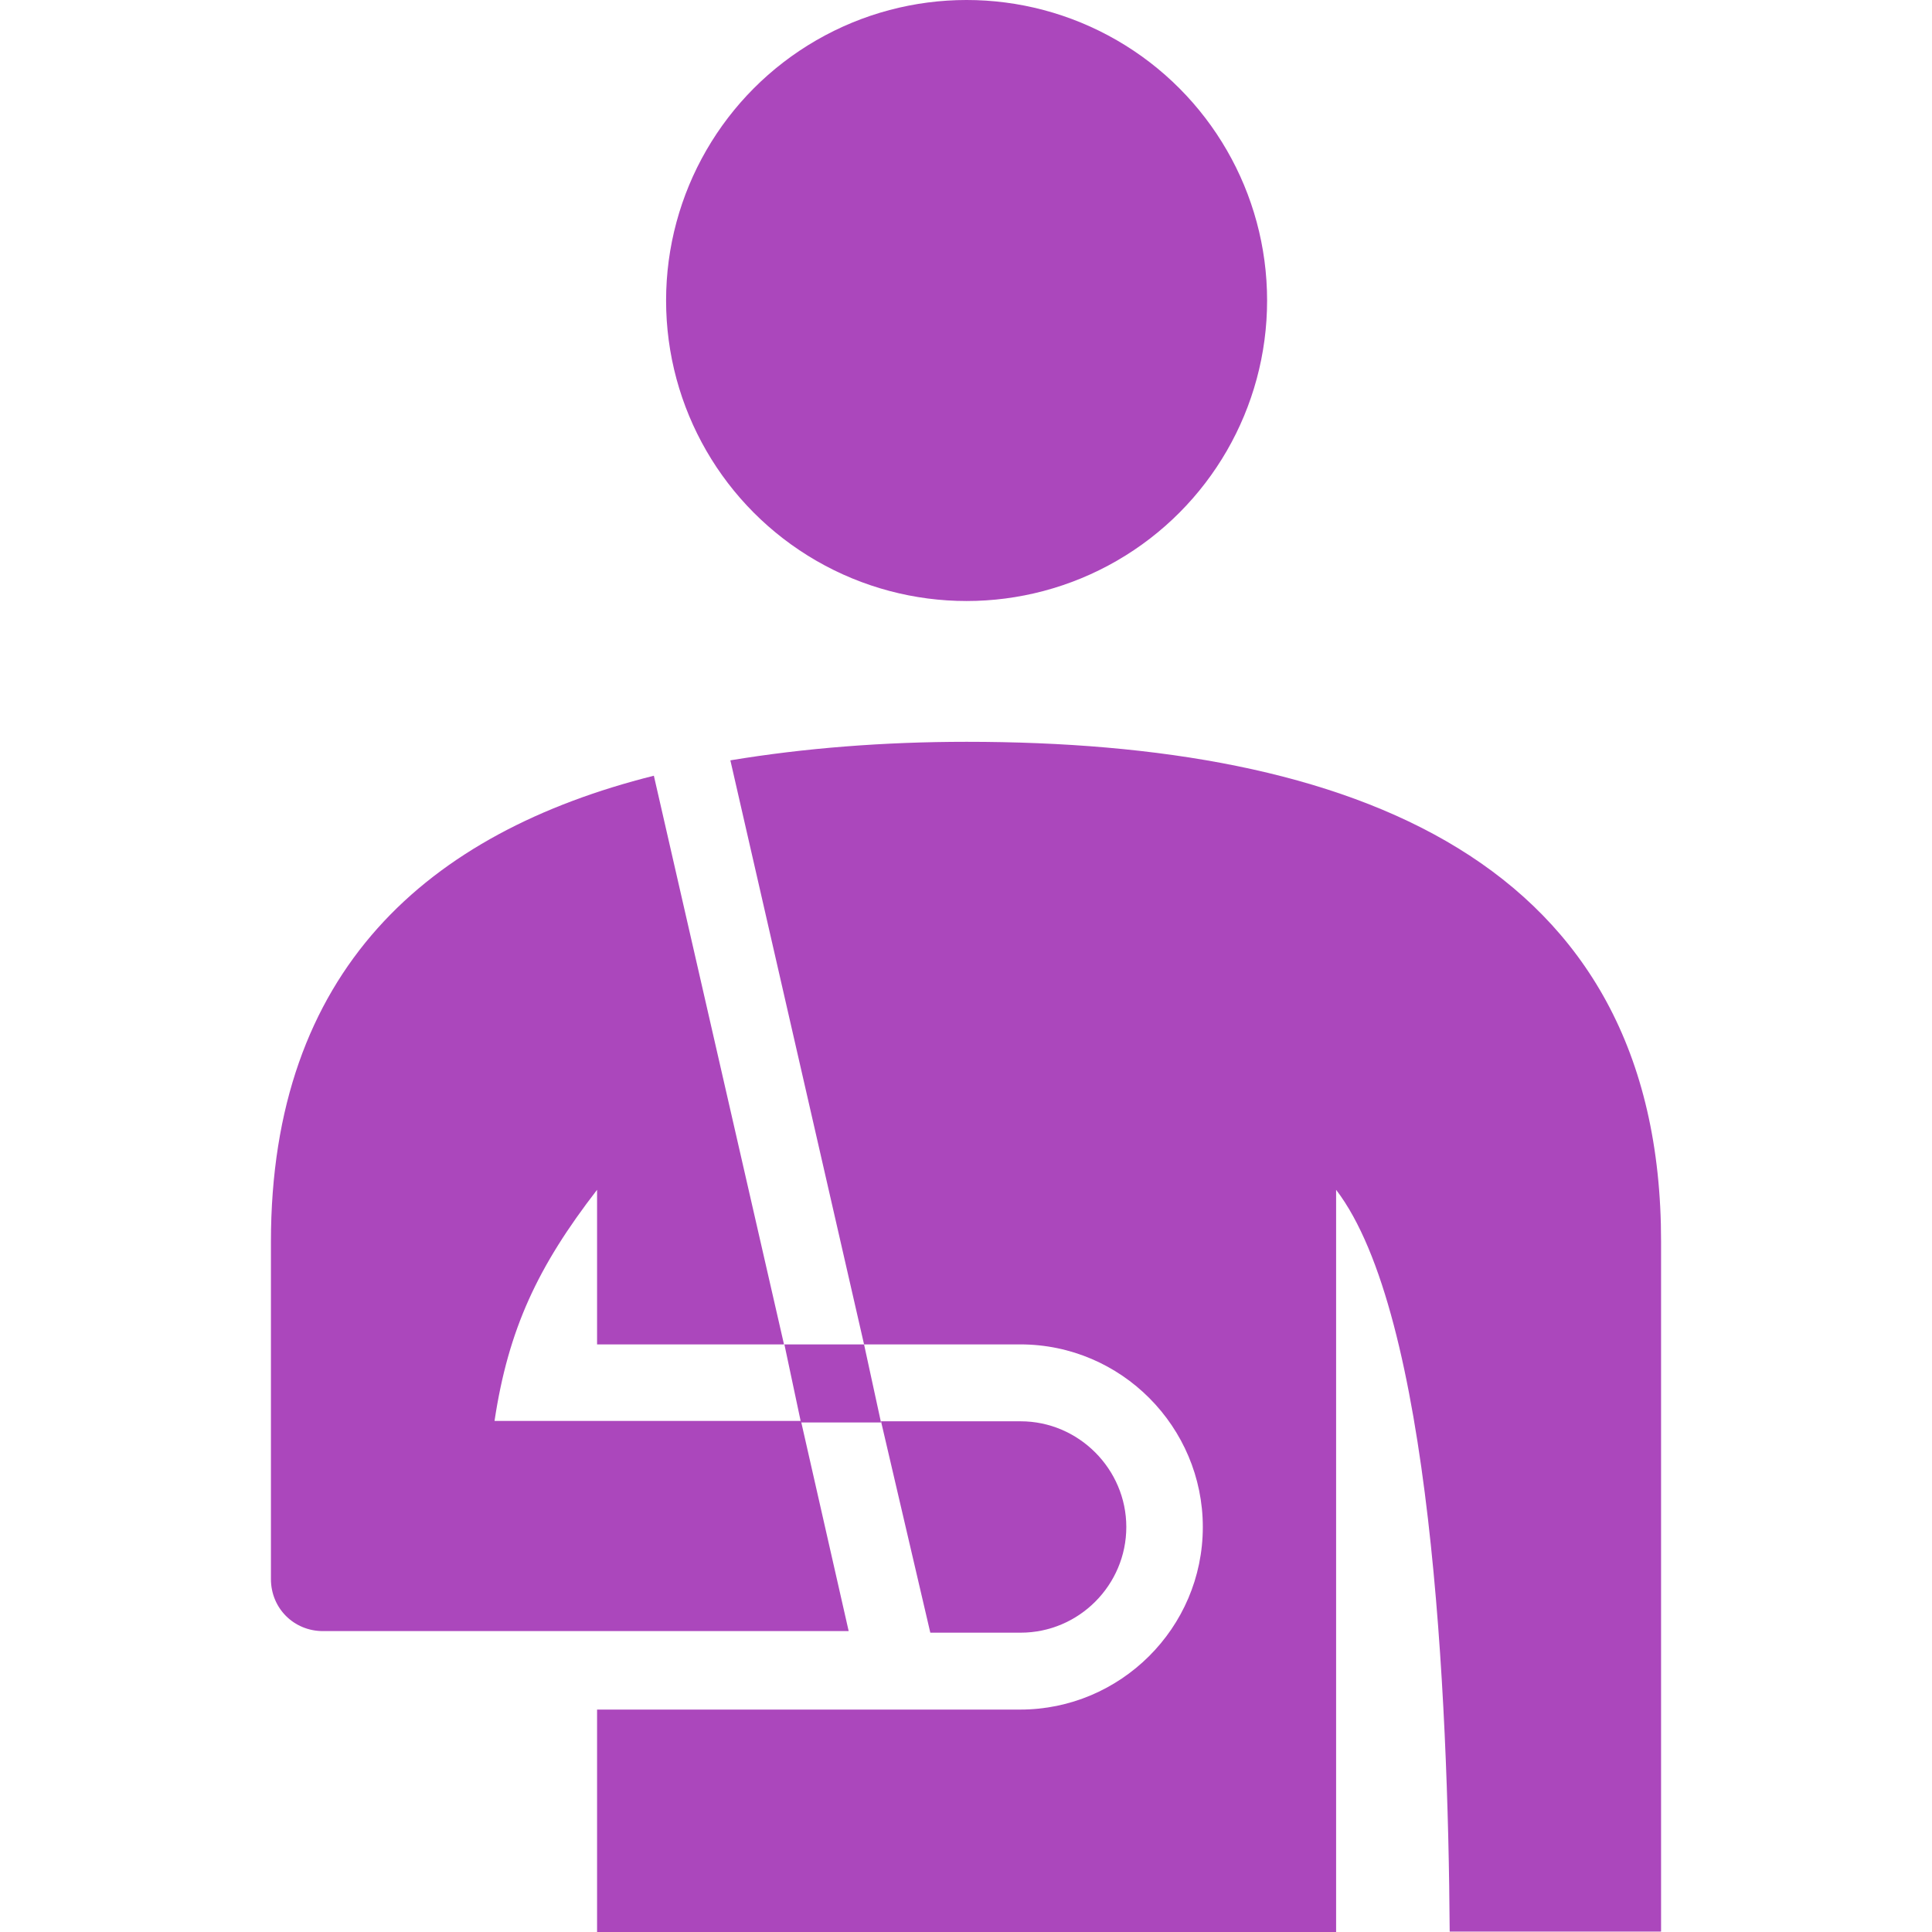
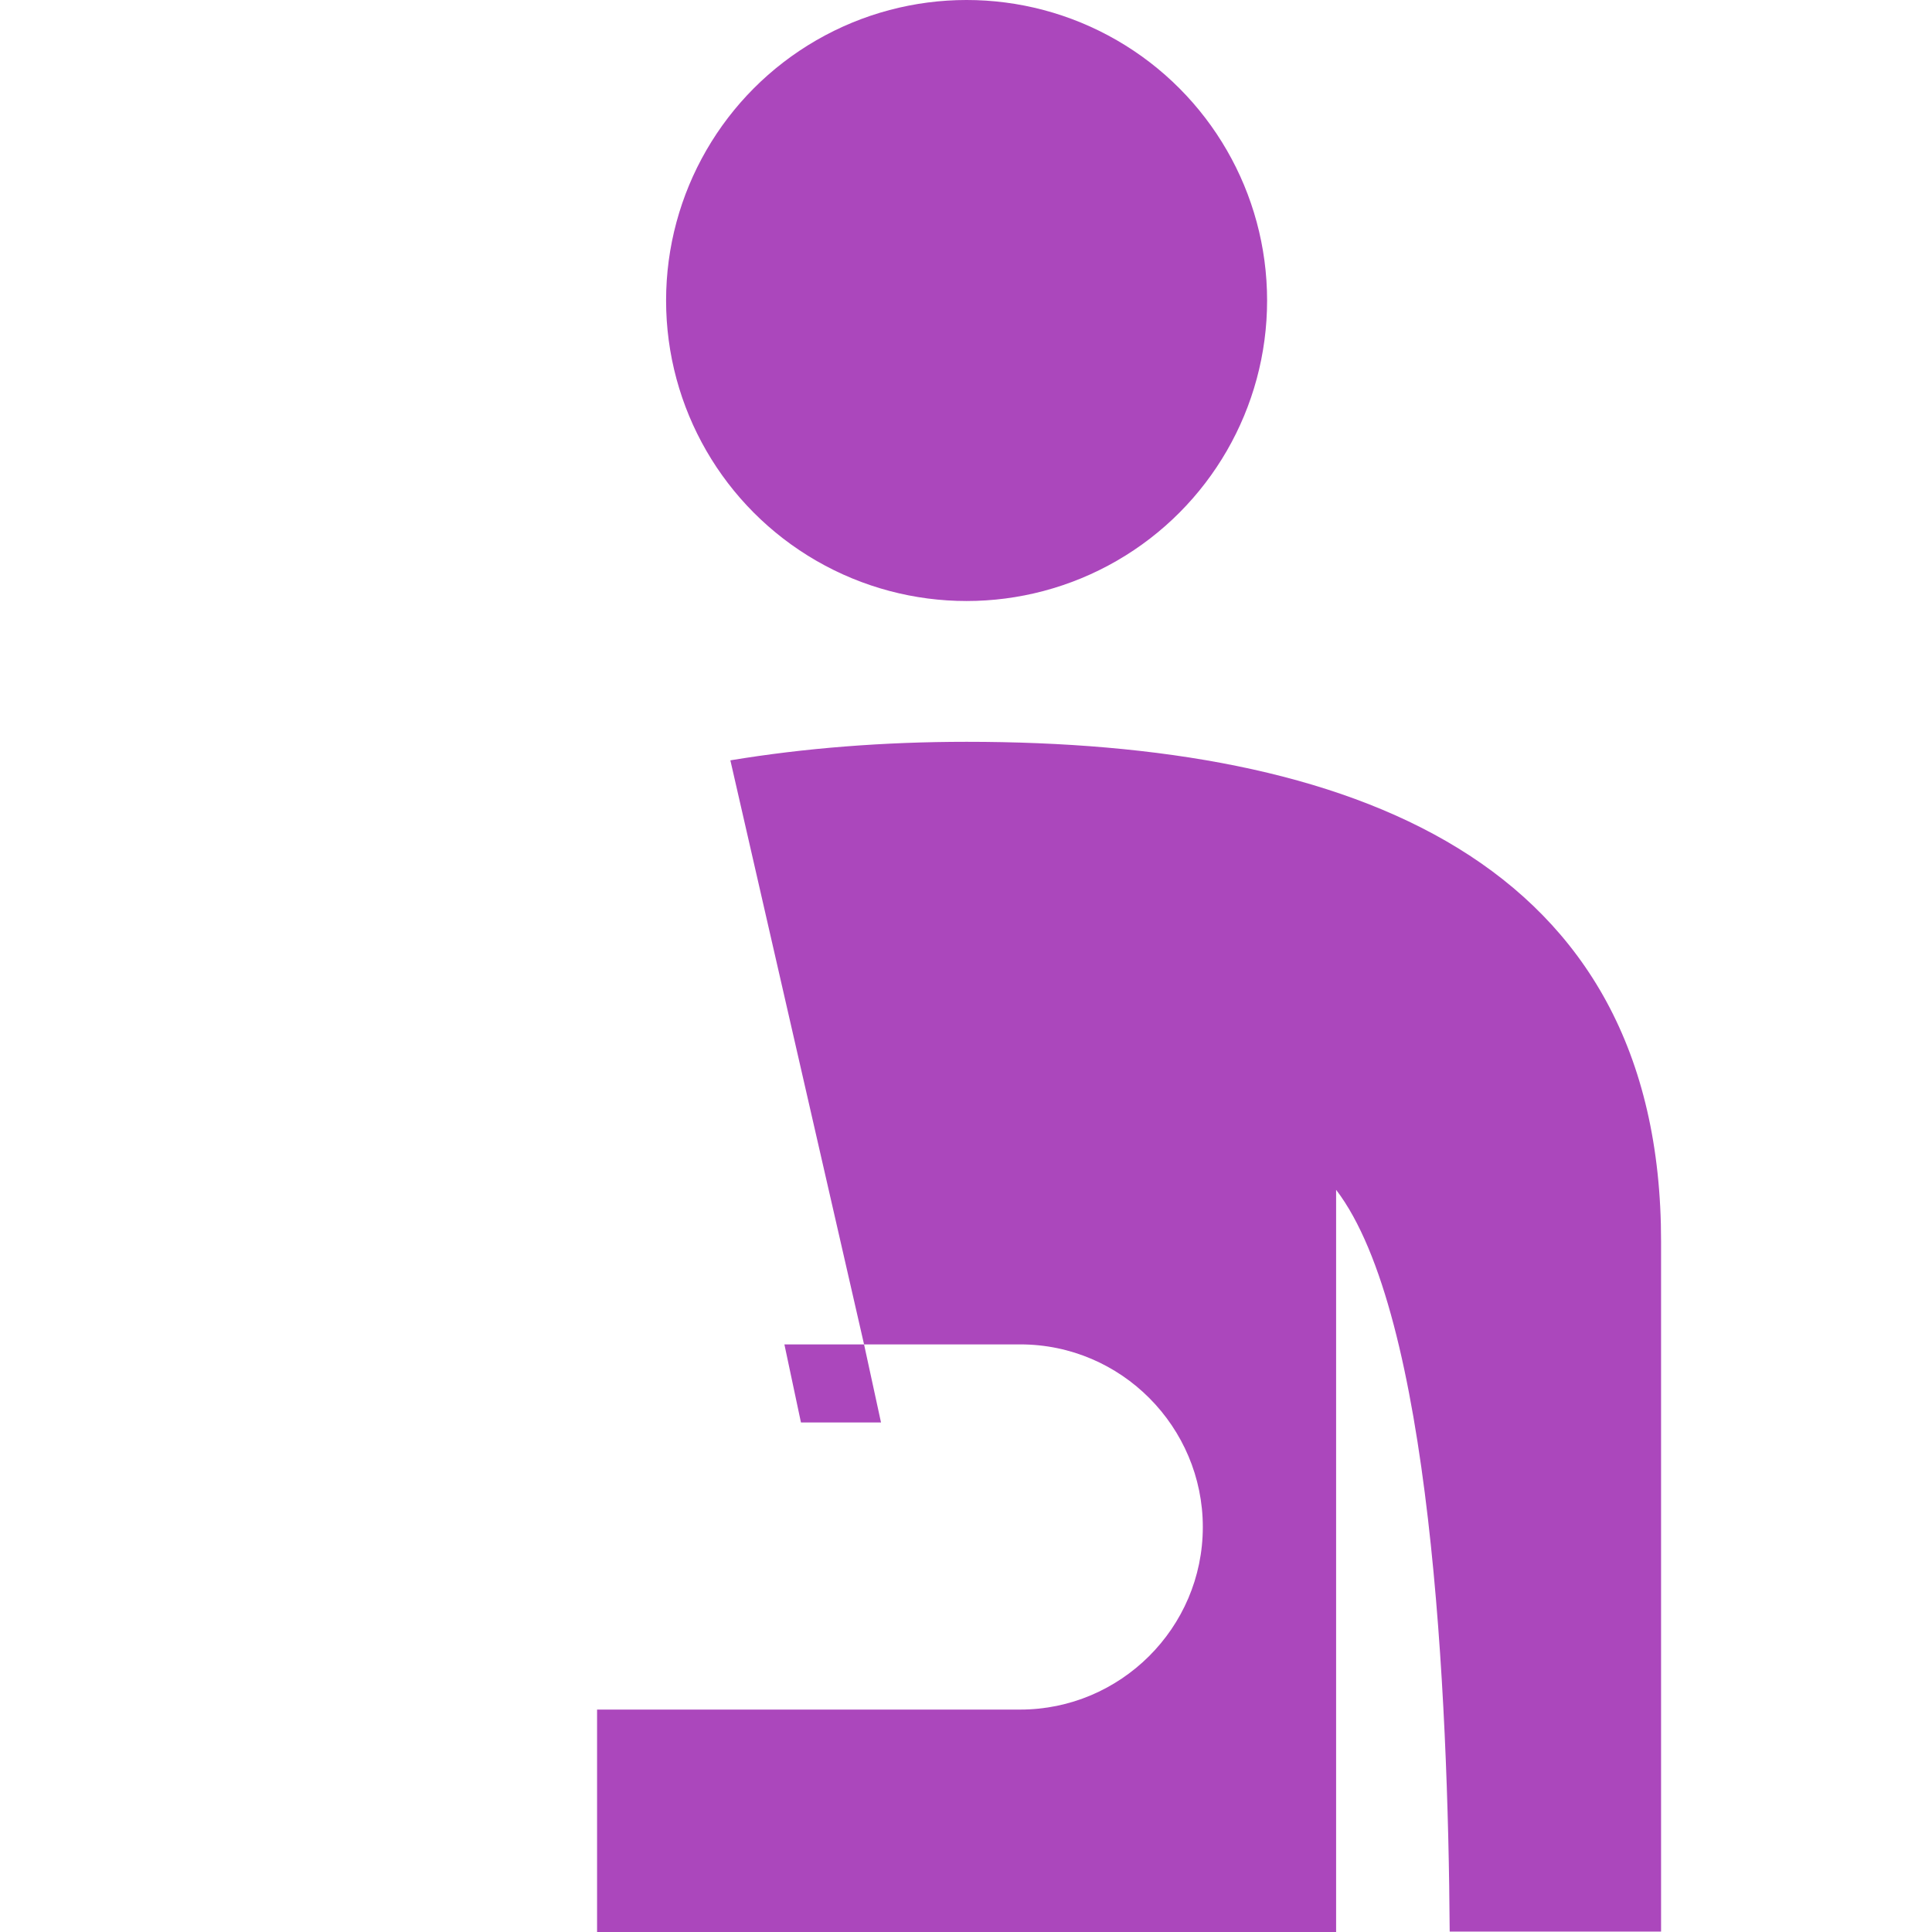
<svg xmlns="http://www.w3.org/2000/svg" version="1.1" id="Capa_1" x="0px" y="0px" viewBox="-60 152.1 489.9 489.9" style="enable-background:new -60 152.1 489.9 489.9;" xml:space="preserve">
  <style type="text/css">
	.st0{fill:#AB47BC;}
</style>
  <g>
    <g>
      <g>
        <circle class="st0" cx="185.1" cy="228.3" r="76.2" />
-         <path class="st0" d="M91.4,453.8V493h47.4l-33-144.2C48.4,363.2,8.7,398.2,8.7,467v85.5c0,7.4,5.8,13.2,13.2,13.2h133.3     l-12.1-53.3H65.4C68.9,489.1,76.4,473.2,91.4,453.8z" />
-         <path class="st0" d="M175.9,566.1h22.9c14.8,0,26.8-12.1,26.8-26.8c0-14.7-12.1-26.8-26.8-26.8h-35.4L175.9,566.1z" />
        <polygon class="st0" points="143.1,512.8 163.4,512.8 159.1,493 138.9,493    " />
        <path class="st0" d="M185.1,340.2c-21,0-41.2,1.6-59.9,4.7L159.1,493h39.6c25.7,0,46.3,21,46.3,46.3c0,25.7-21,46.3-46.3,46.3     H91.4V642h187.4V453.8c24.1,31.5,28.4,128.3,28.8,188.1h53.6V467C361.3,369.8,282.4,340.2,185.1,340.2z" />
      </g>
    </g>
  </g>
</svg>